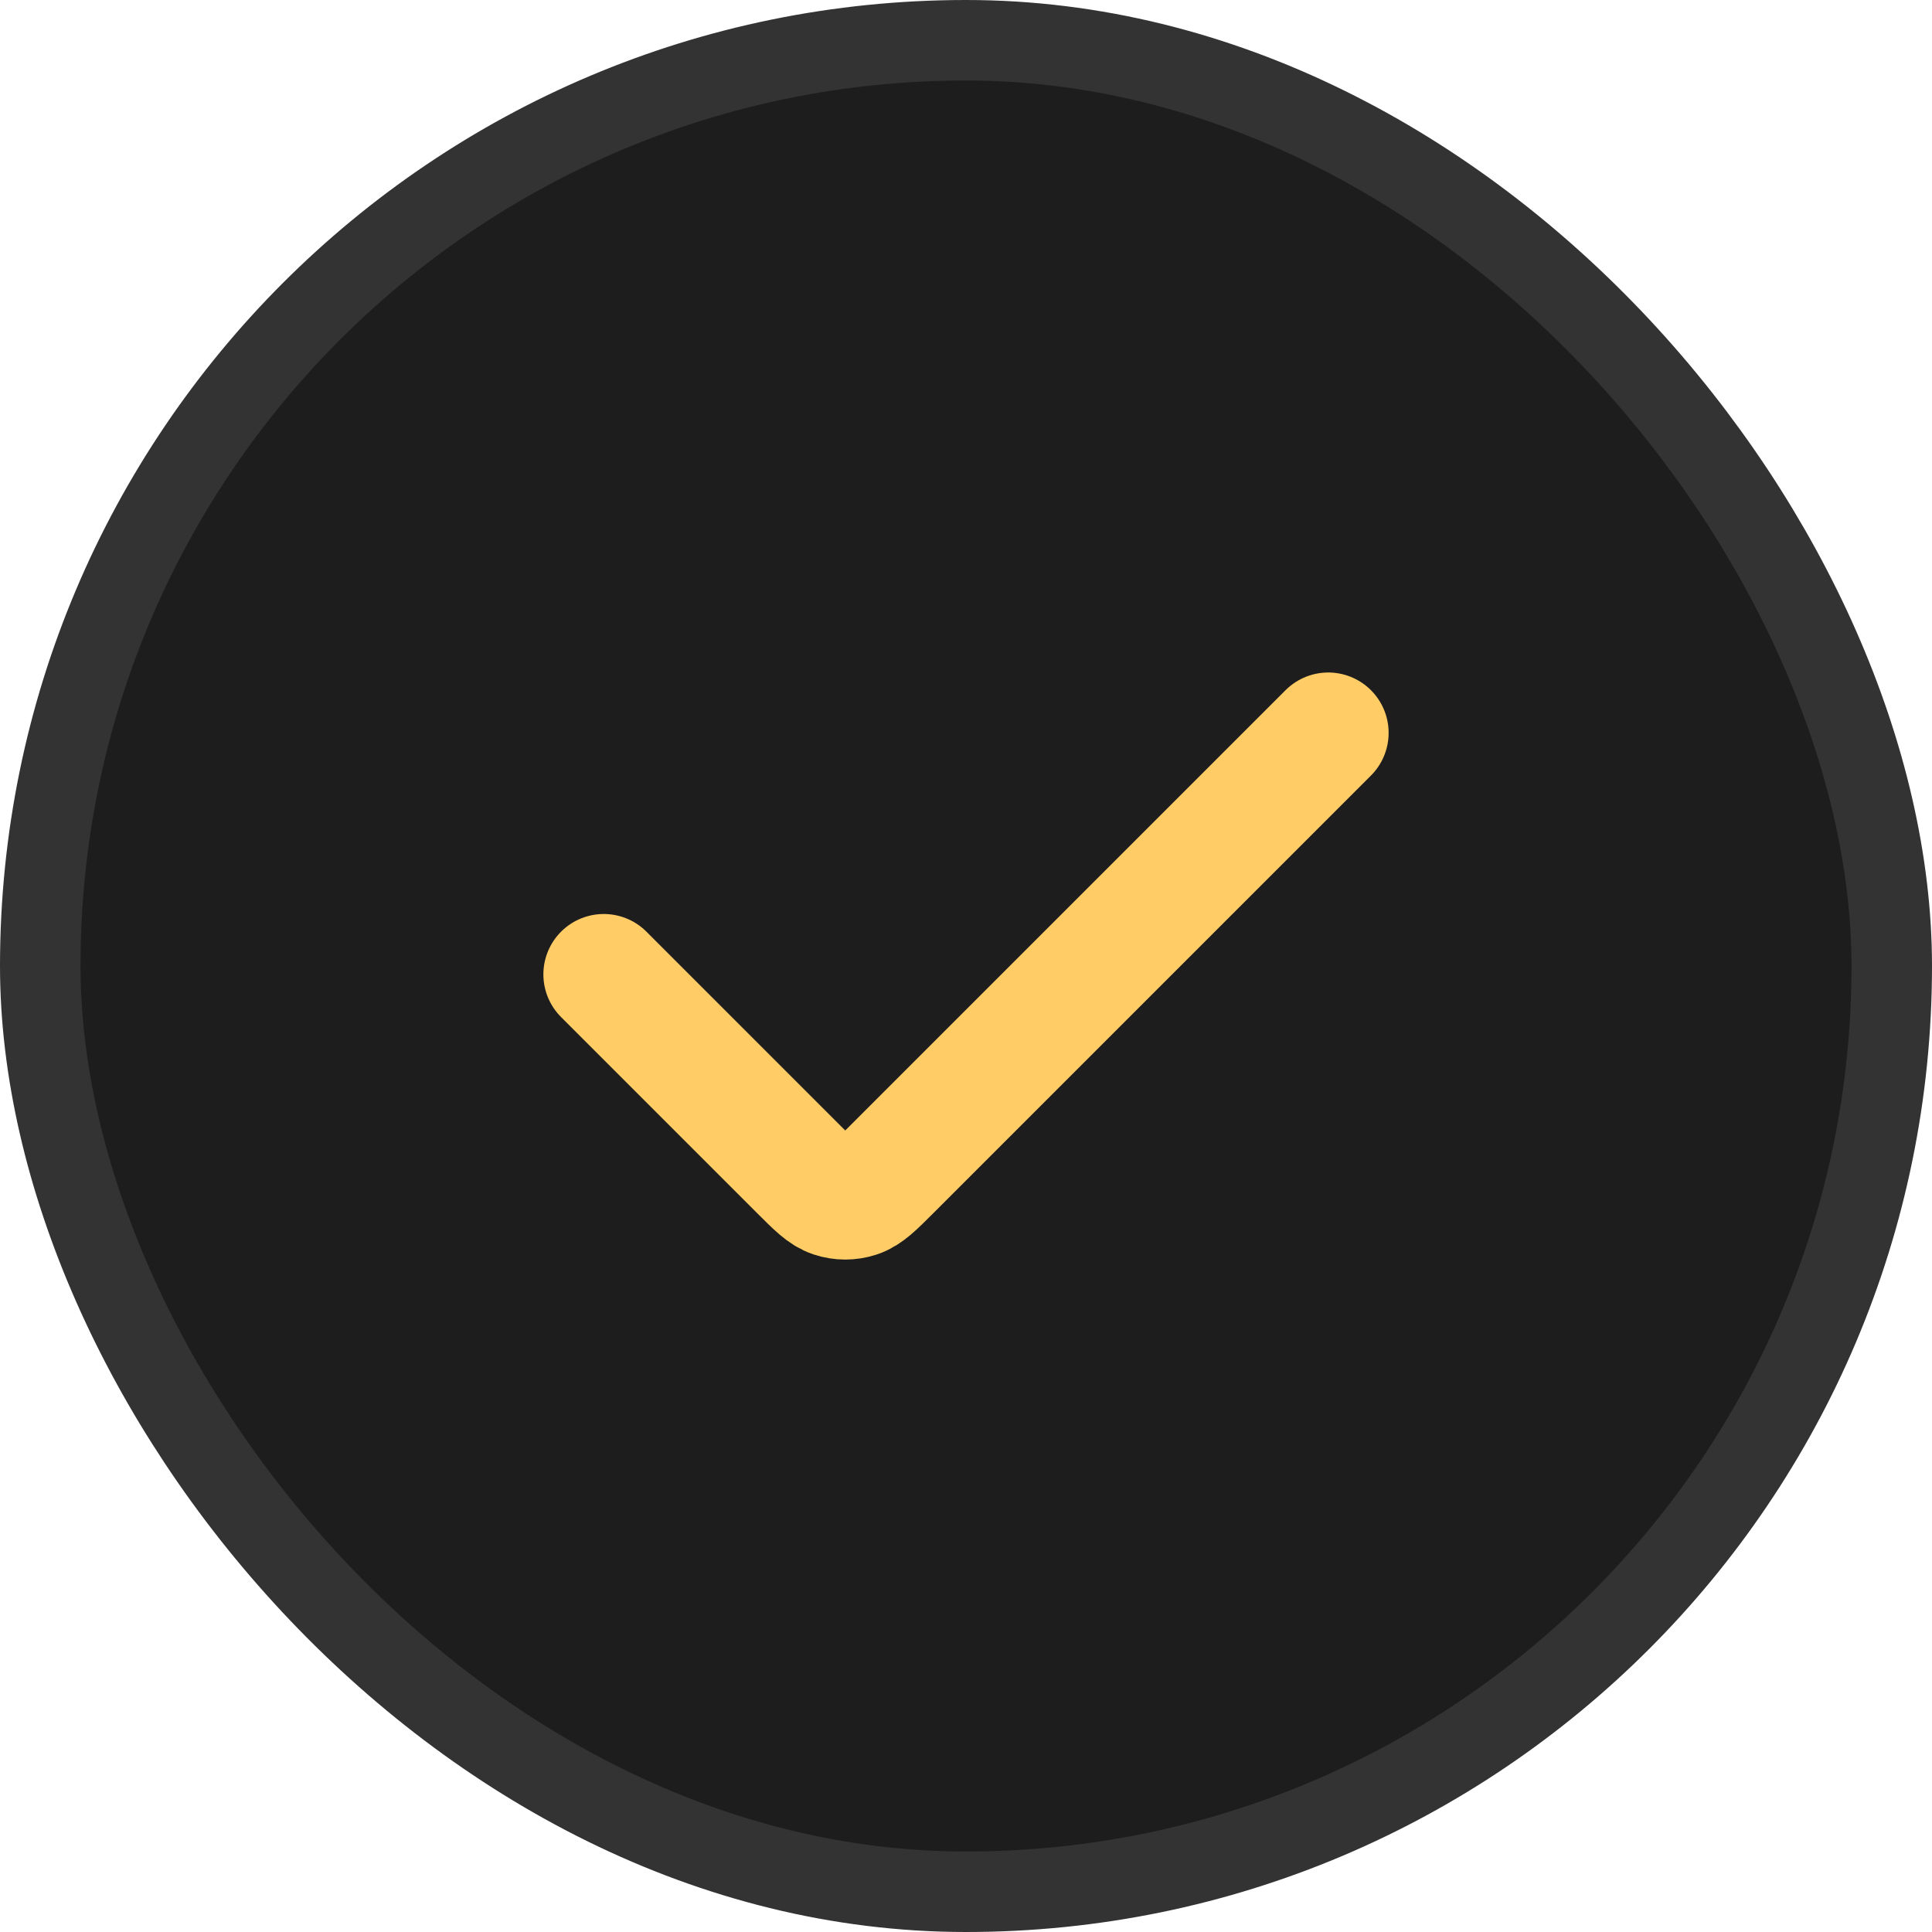
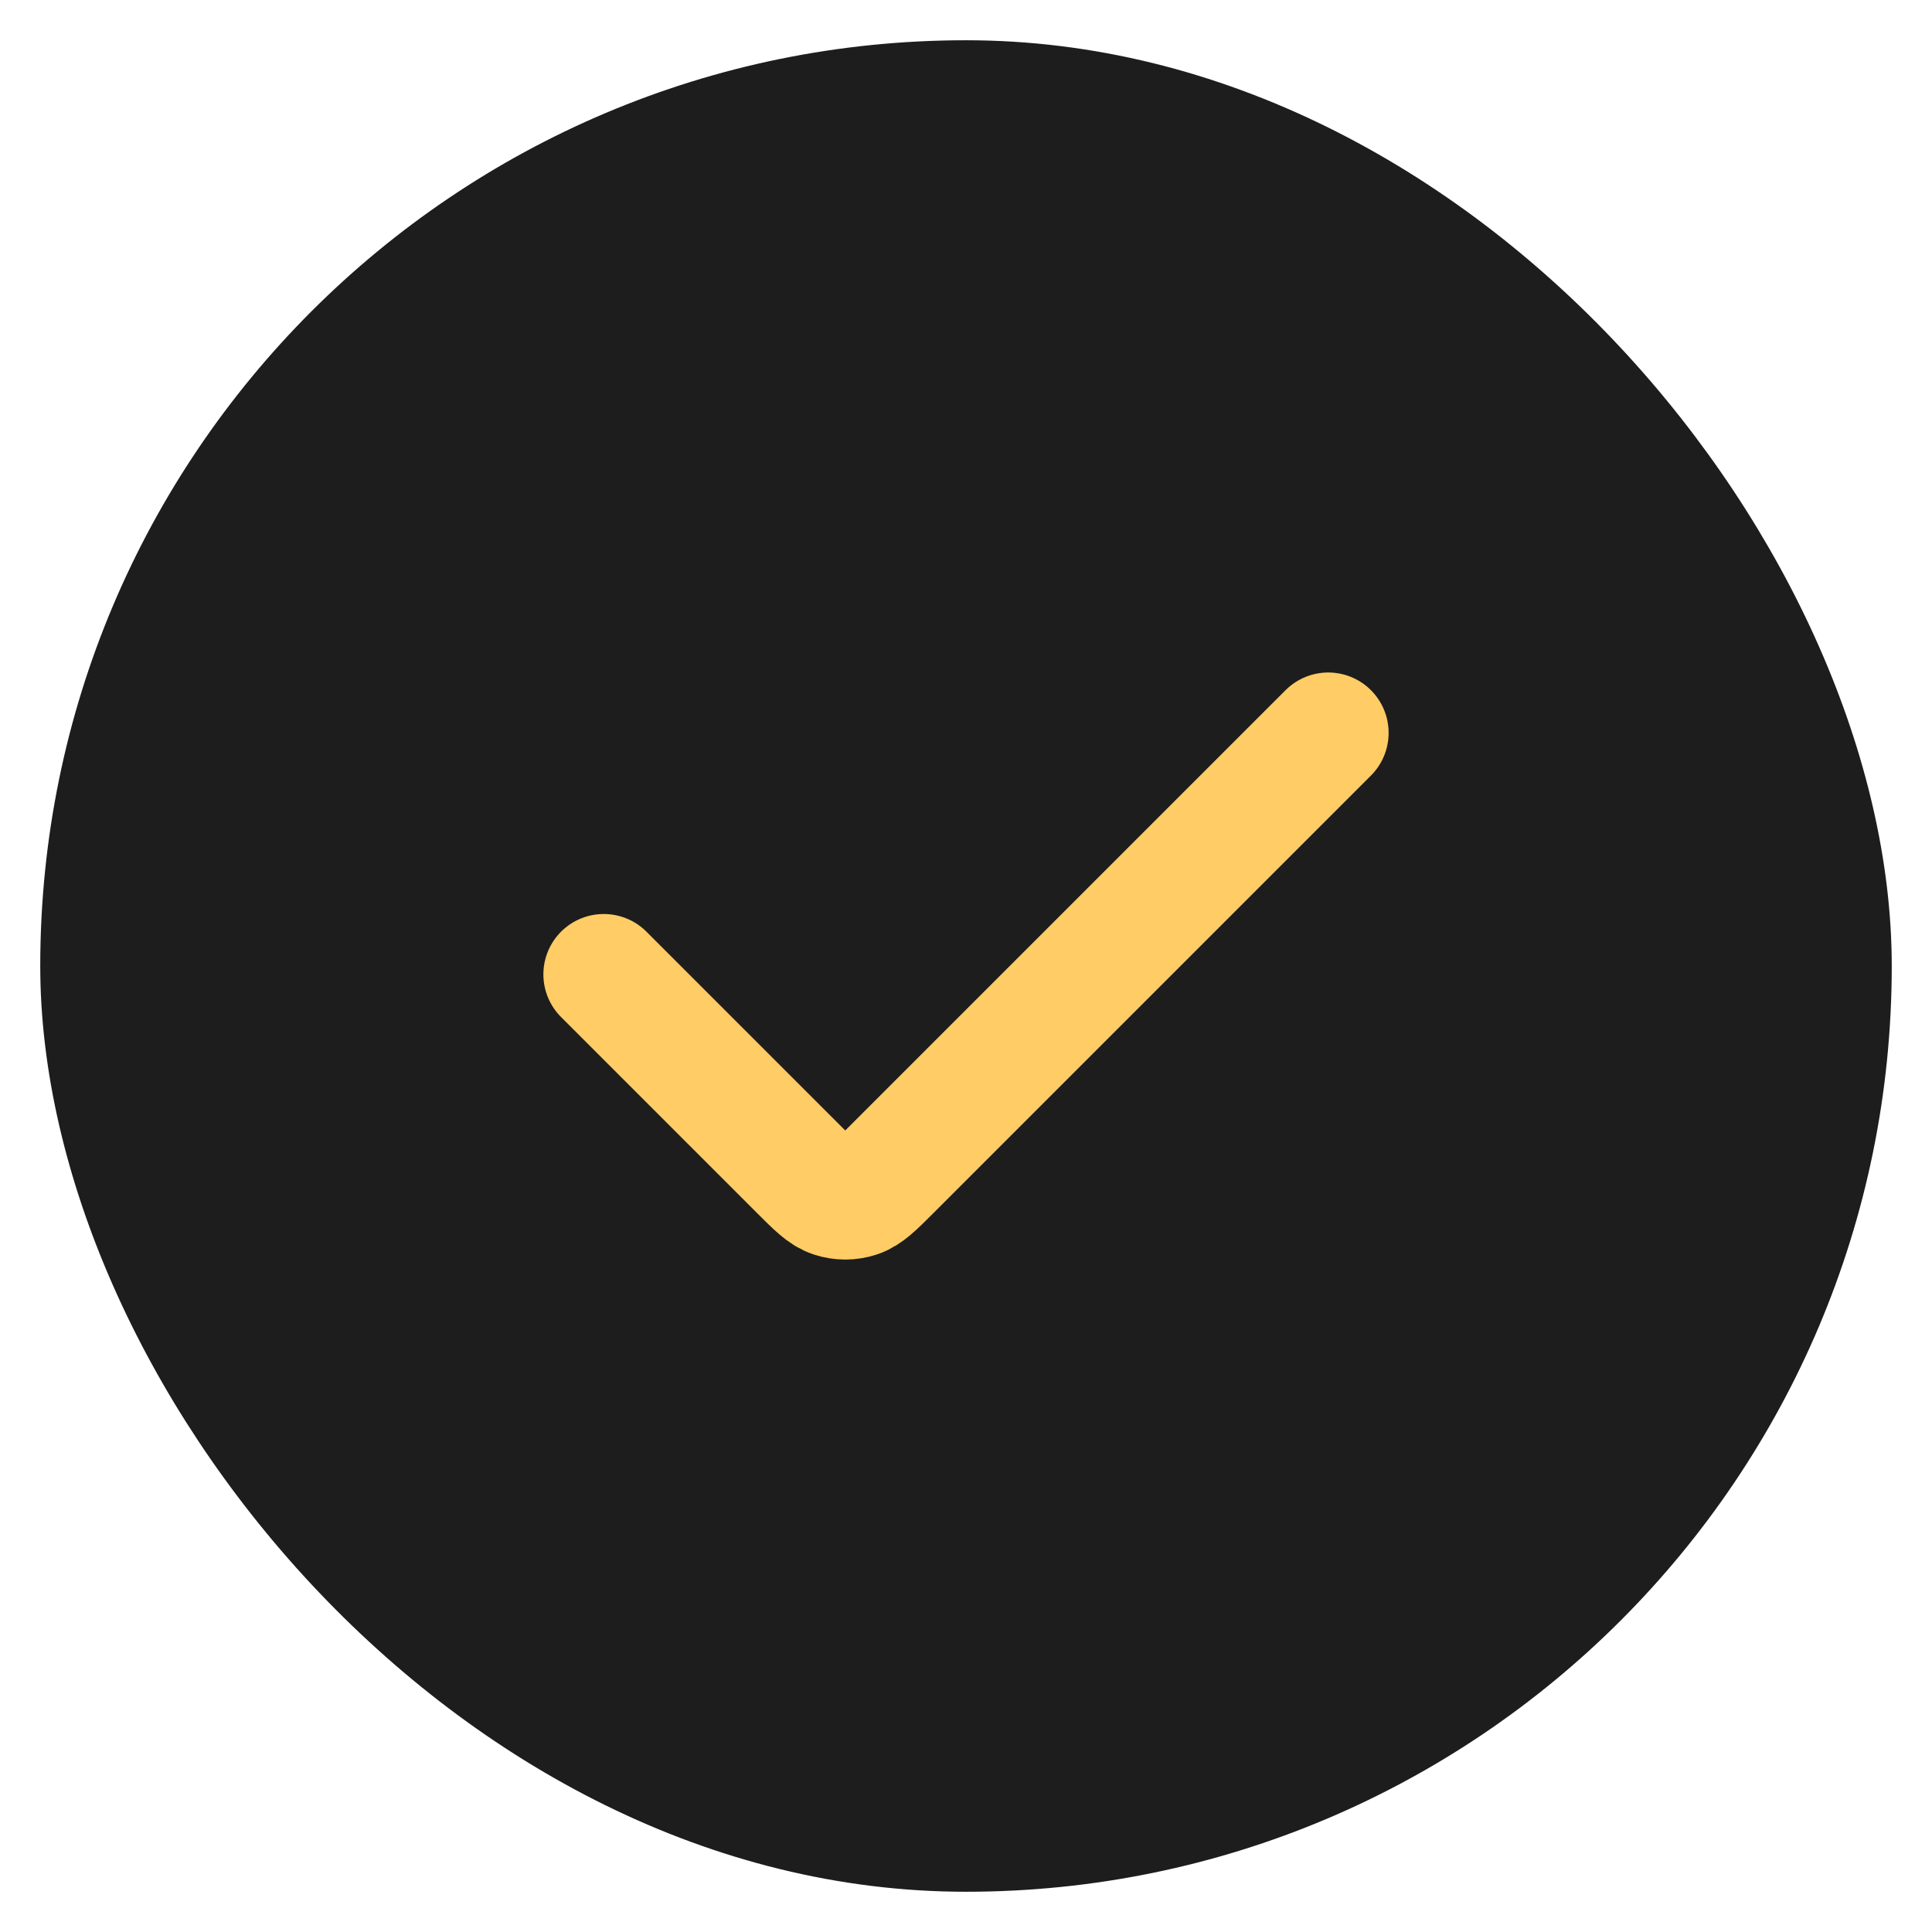
<svg xmlns="http://www.w3.org/2000/svg" width="24" height="24" viewBox="0 0 24 24" fill="none">
  <rect x="0.5" y="0.5" width="23" height="23" rx="11.5" fill="#1D1D1D" />
-   <rect x="0.5" y="0.5" width="23" height="23" rx="11.5" stroke="#333333" />
  <path d="M7.5 12.104L9.934 14.538C10.132 14.736 10.231 14.835 10.345 14.872C10.446 14.905 10.554 14.905 10.655 14.872C10.769 14.835 10.868 14.736 11.066 14.538L16.5 9.104" stroke="#FFCC66" stroke-width="1.5" stroke-linecap="round" stroke-linejoin="round" />
</svg>